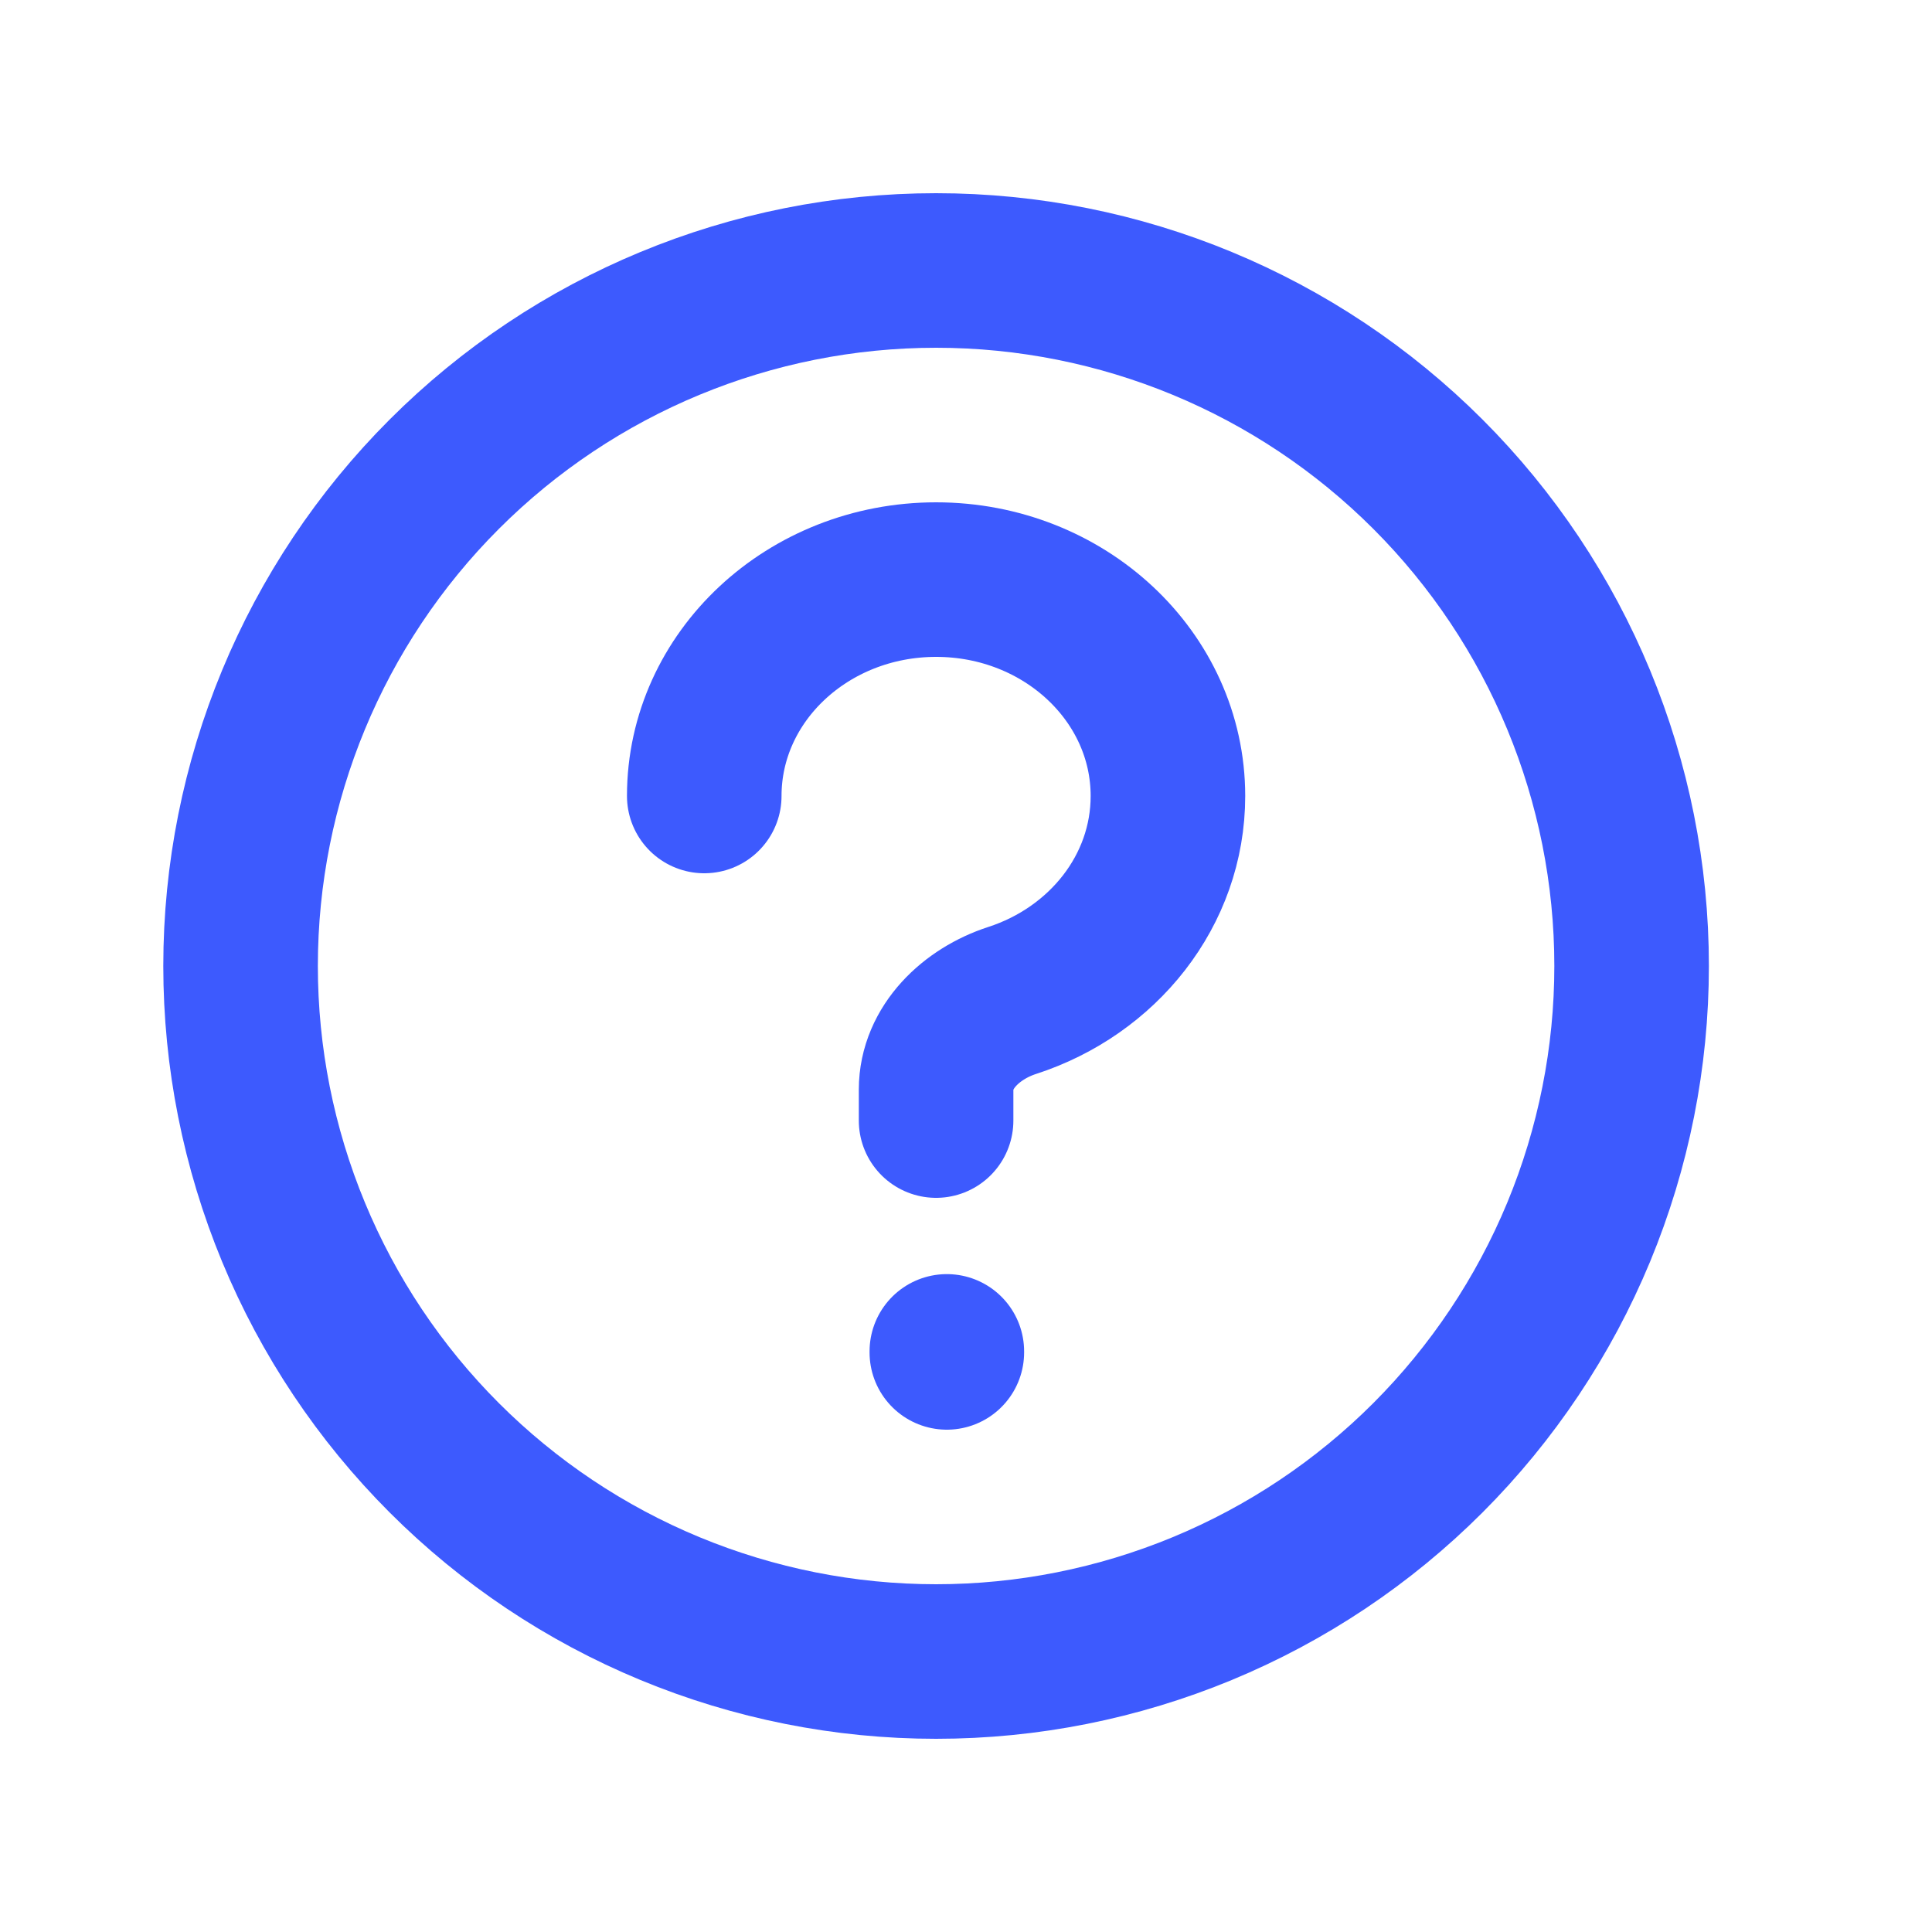
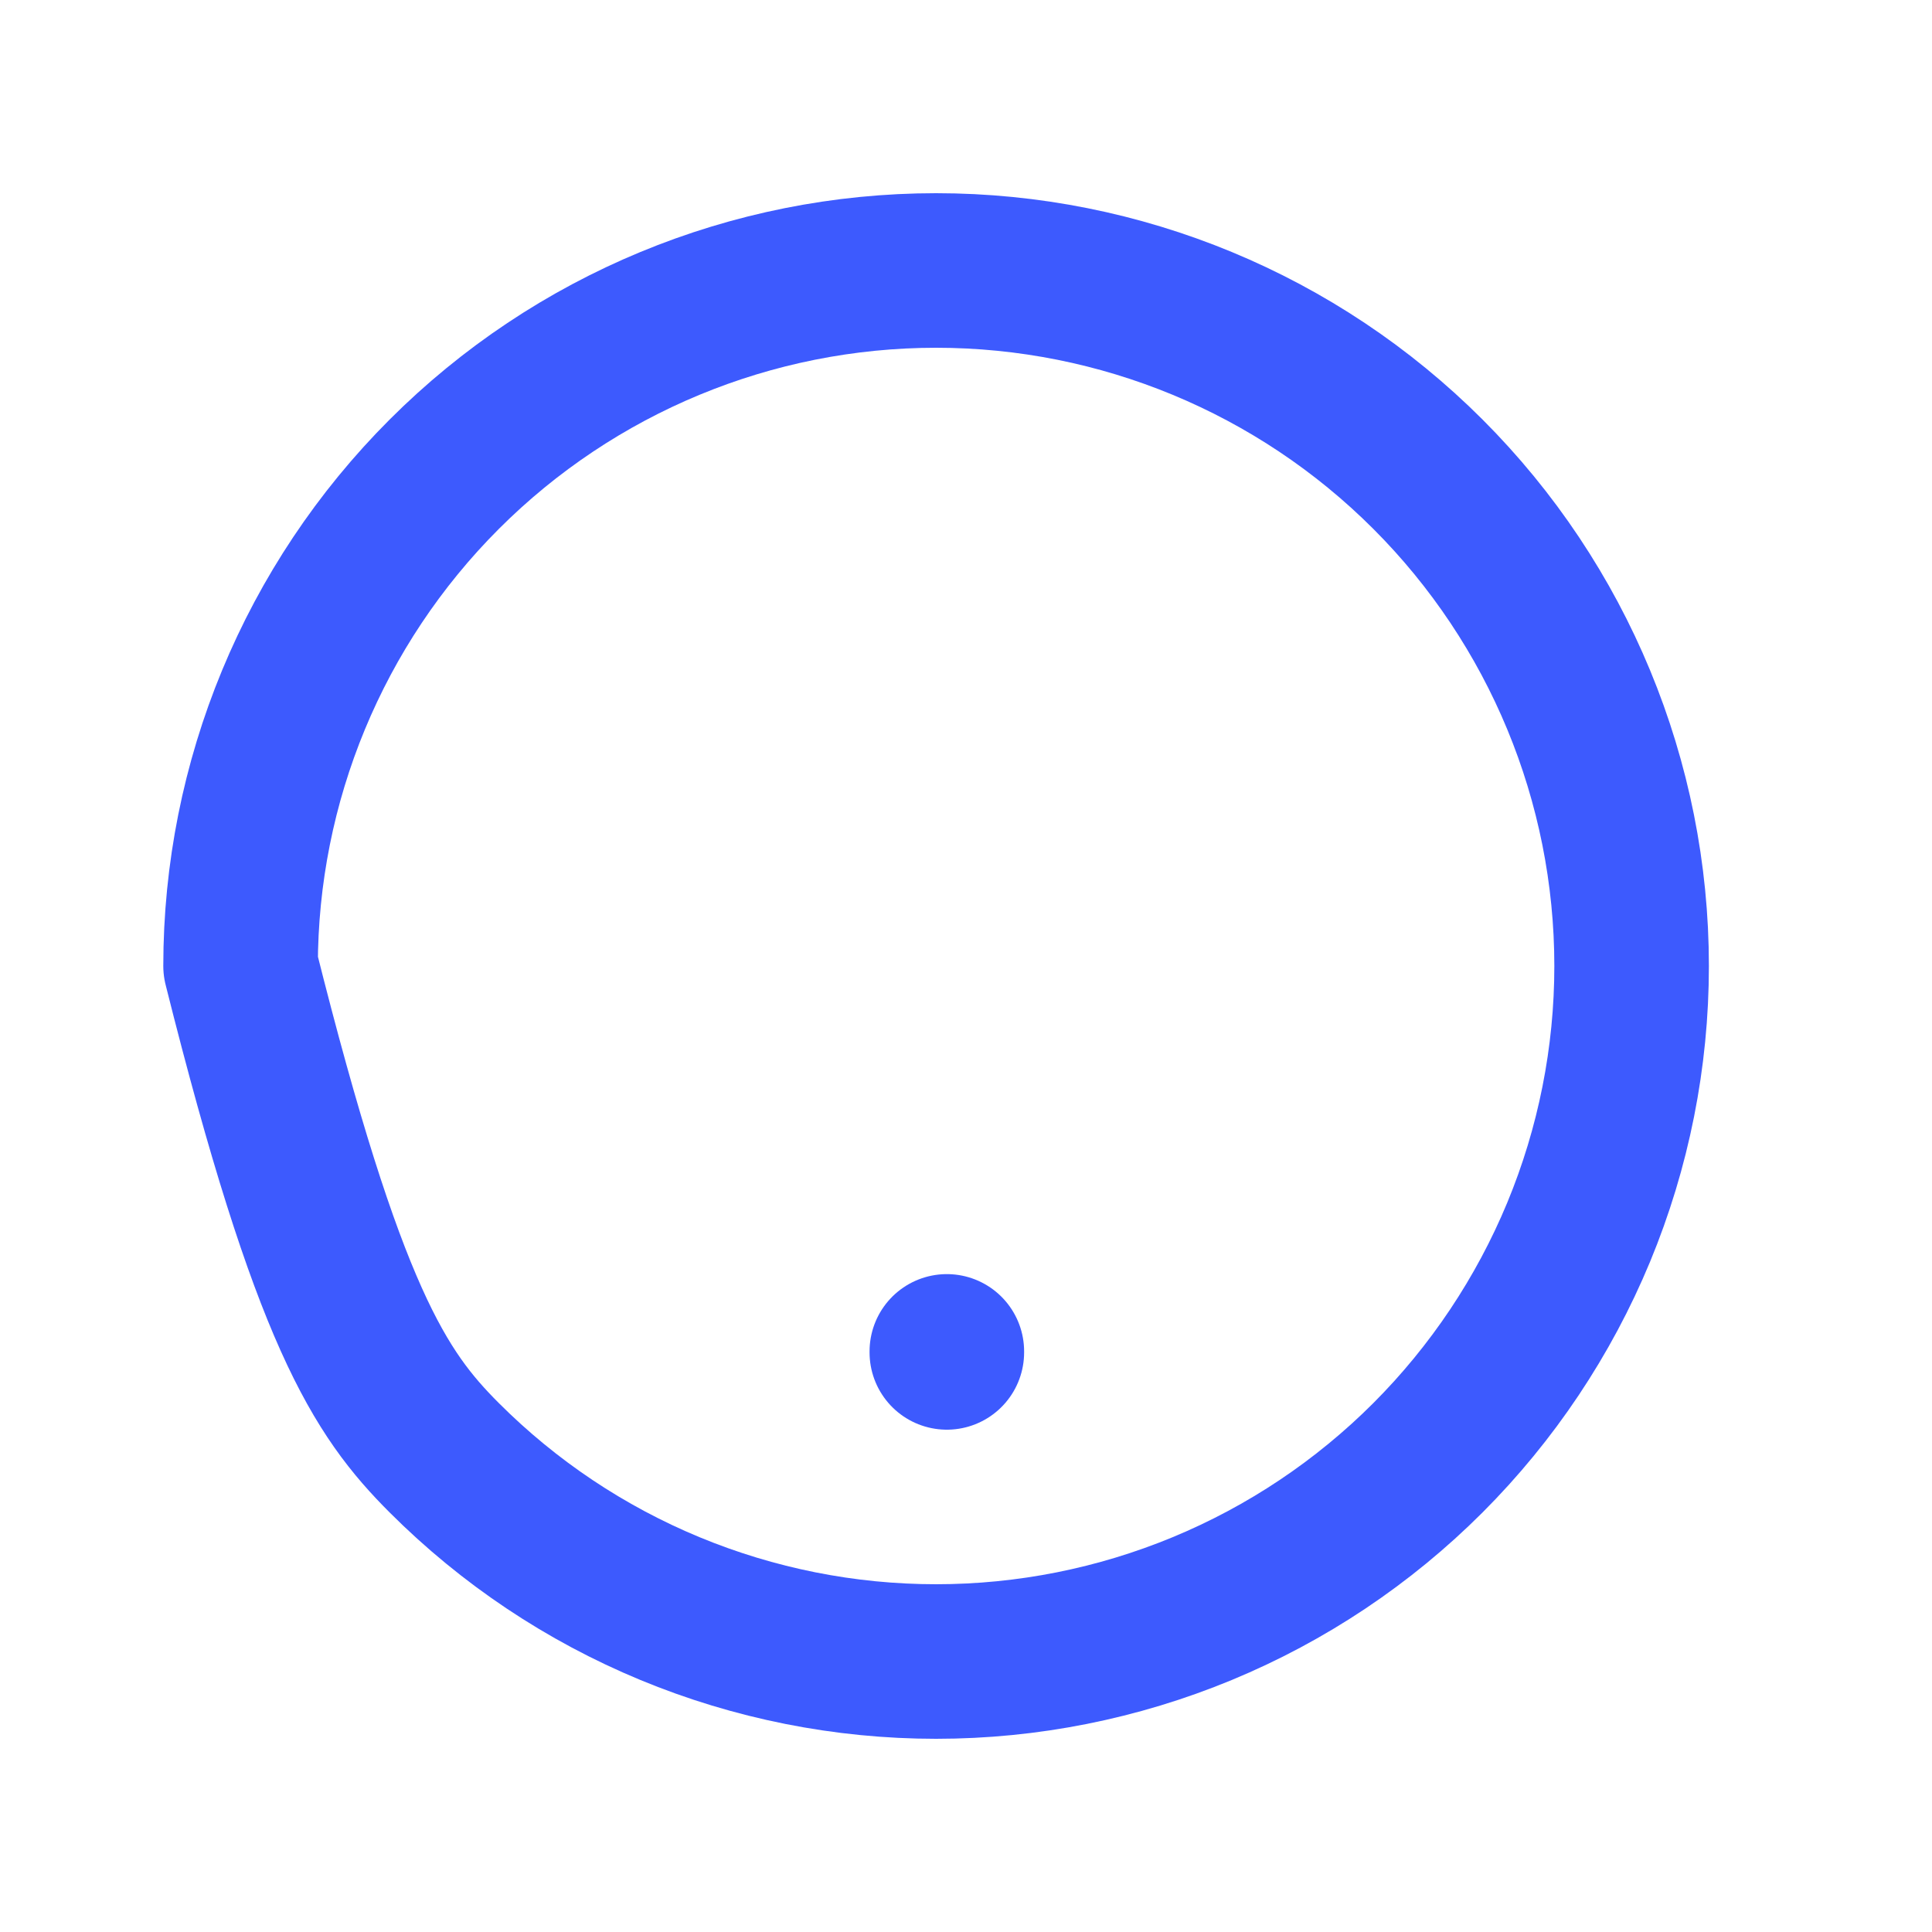
<svg xmlns="http://www.w3.org/2000/svg" width="25" height="25" viewBox="0 0 25 25" fill="none">
-   <path d="M3.113 12.5C3.113 13.682 3.346 14.852 3.798 15.944C4.25 17.036 4.913 18.028 5.749 18.864C6.585 19.7 7.577 20.363 8.669 20.815C9.761 21.267 10.931 21.5 12.113 21.5C13.295 21.5 14.465 21.267 15.557 20.815C16.649 20.363 17.641 19.7 18.477 18.864C19.312 18.028 19.975 17.036 20.428 15.944C20.88 14.852 21.113 13.682 21.113 12.5C21.113 10.113 20.165 7.824 18.477 6.136C16.789 4.448 14.5 3.5 12.113 3.5C9.726 3.5 7.437 4.448 5.749 6.136C4.061 7.824 3.113 10.113 3.113 12.5Z" stroke="#3D5AFE" stroke-width="2" stroke-linecap="round" stroke-linejoin="round" />
+   <path d="M3.113 12.5C4.25 17.036 4.913 18.028 5.749 18.864C6.585 19.7 7.577 20.363 8.669 20.815C9.761 21.267 10.931 21.5 12.113 21.5C13.295 21.5 14.465 21.267 15.557 20.815C16.649 20.363 17.641 19.7 18.477 18.864C19.312 18.028 19.975 17.036 20.428 15.944C20.88 14.852 21.113 13.682 21.113 12.5C21.113 10.113 20.165 7.824 18.477 6.136C16.789 4.448 14.5 3.5 12.113 3.5C9.726 3.5 7.437 4.448 5.749 6.136C4.061 7.824 3.113 10.113 3.113 12.5Z" stroke="#3D5AFE" stroke-width="2" stroke-linecap="round" stroke-linejoin="round" />
  <path d="M12.252 17.487V17.5" stroke="#3D5AFE" stroke-width="2" stroke-linecap="round" stroke-linejoin="round" />
-   <path d="M9.113 10.3C9.113 8.754 10.456 7.5 12.113 7.5C13.77 7.5 15.113 8.754 15.113 10.3C15.113 11.525 14.27 12.566 13.097 12.946C12.572 13.116 12.113 13.548 12.113 14.1V14.5" stroke="#3D5AFE" stroke-width="2" stroke-linecap="round" stroke-linejoin="round" />
</svg>